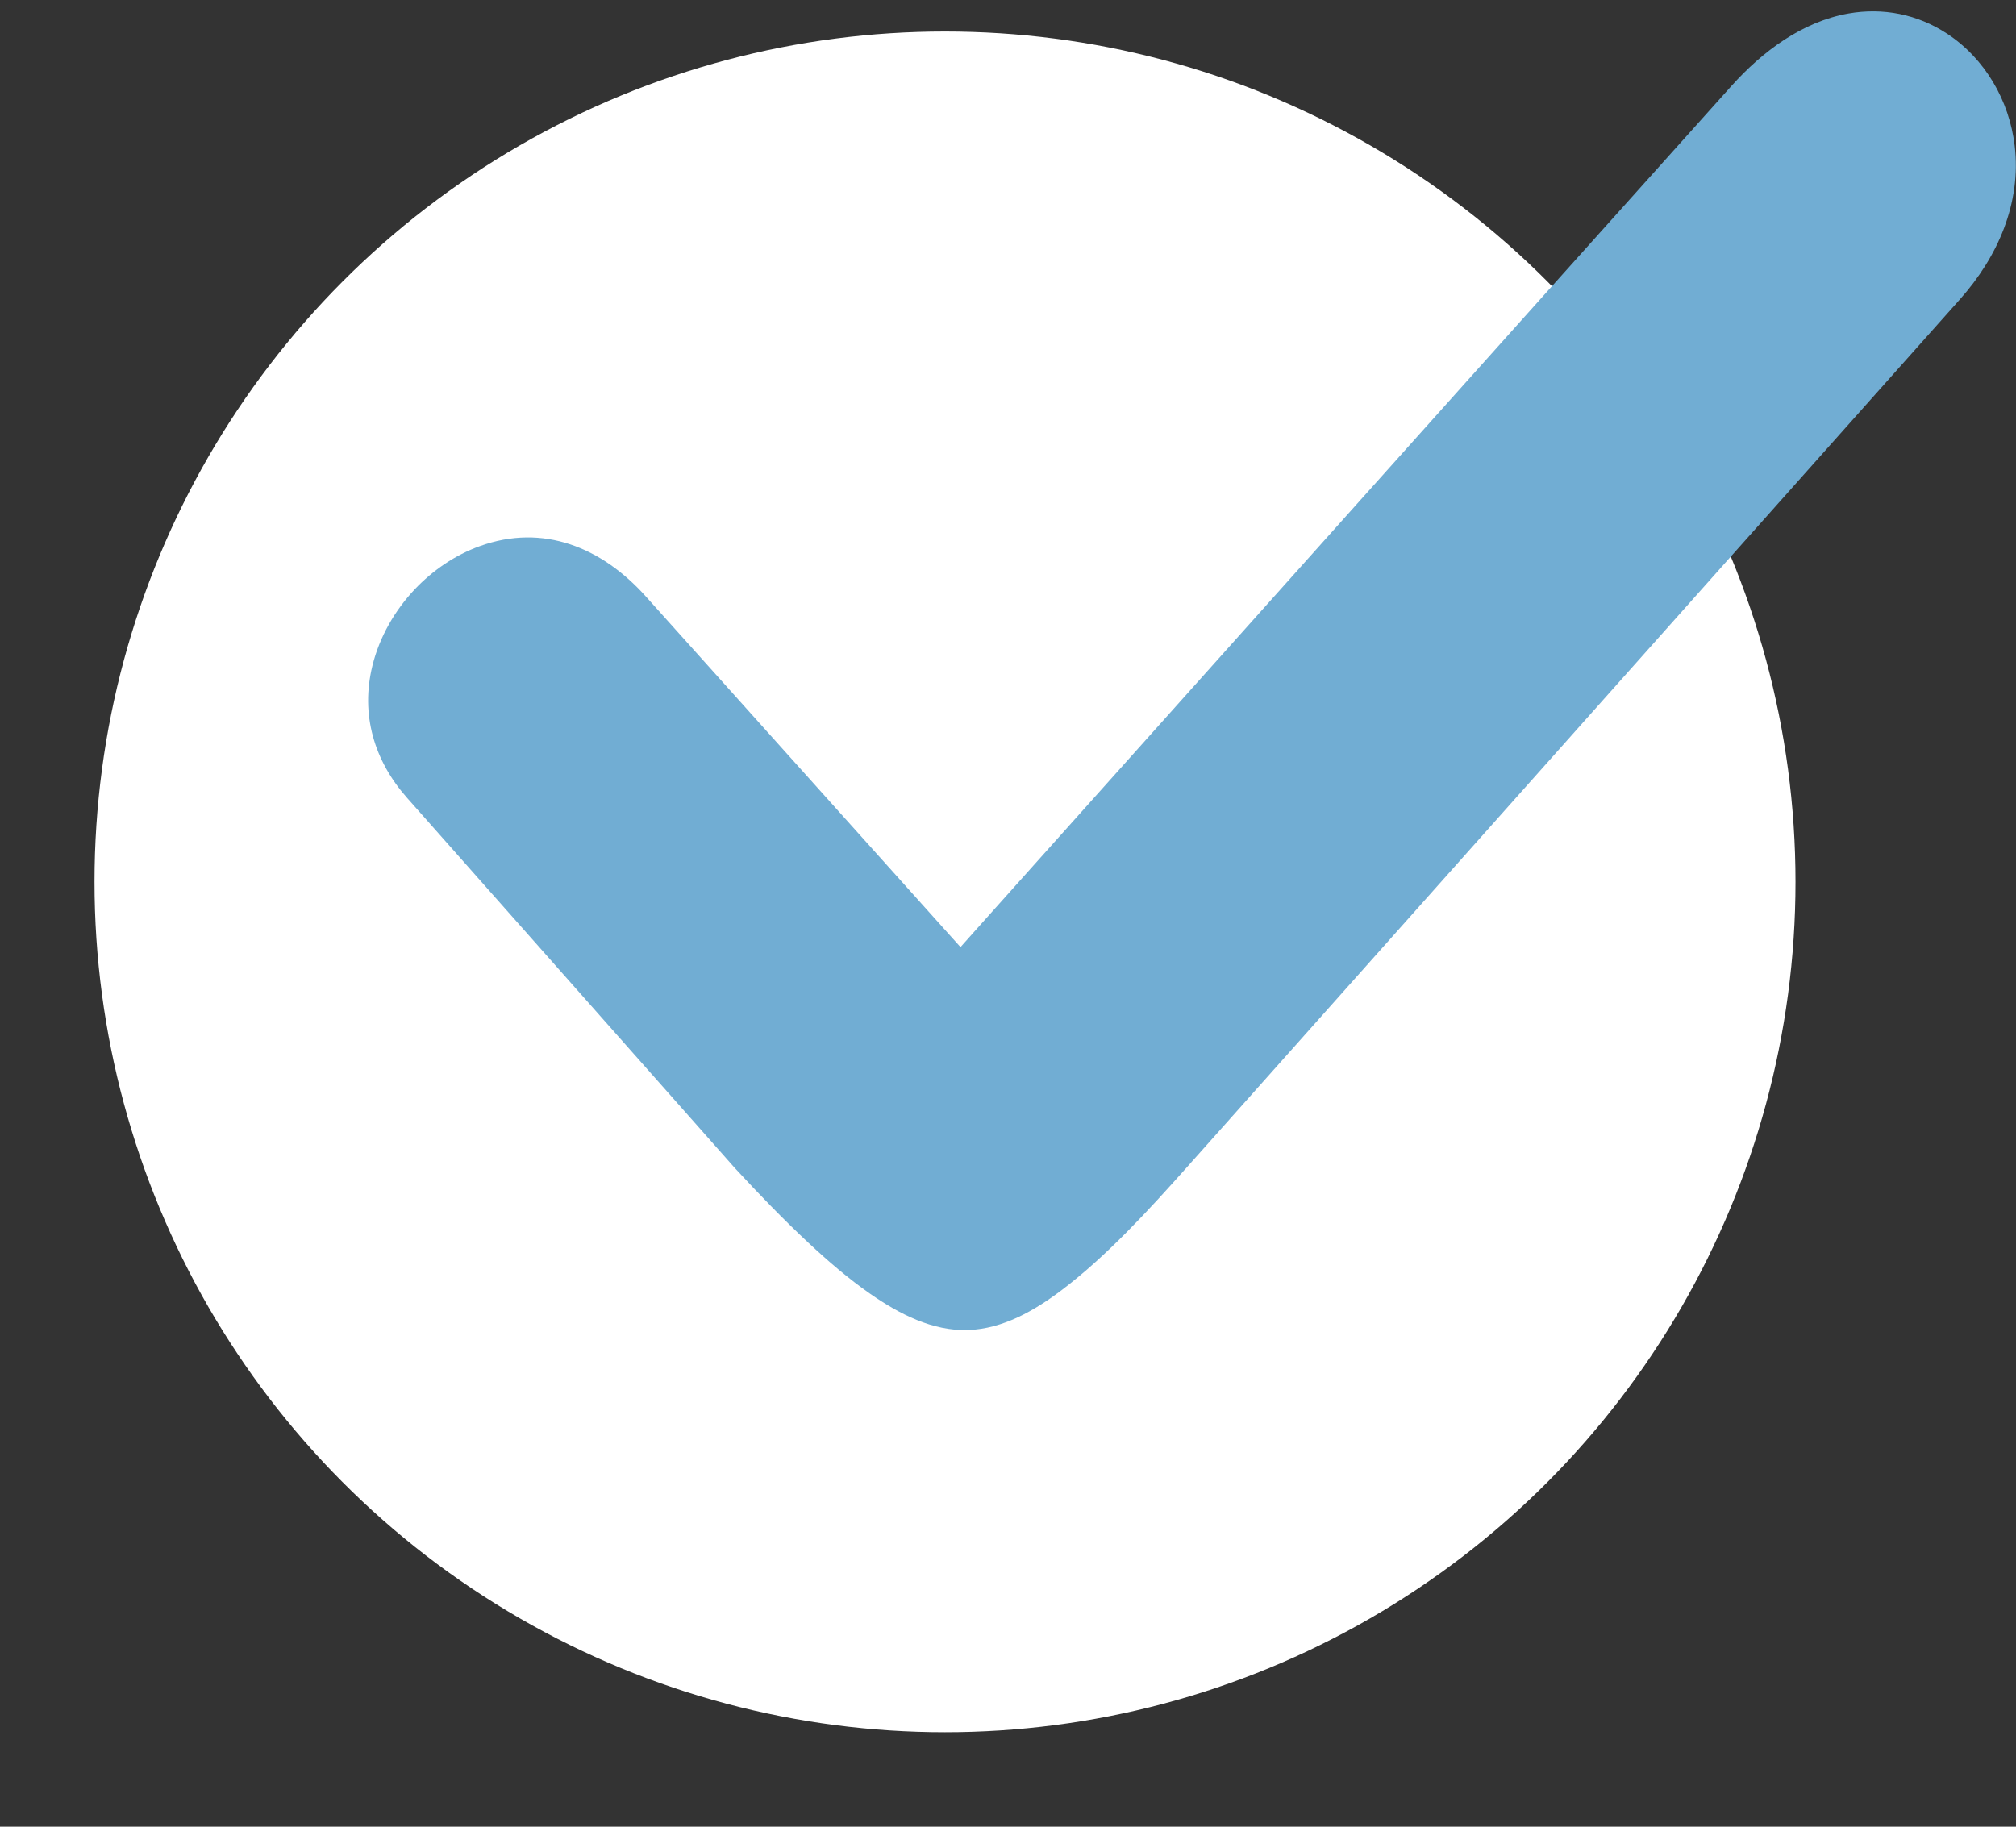
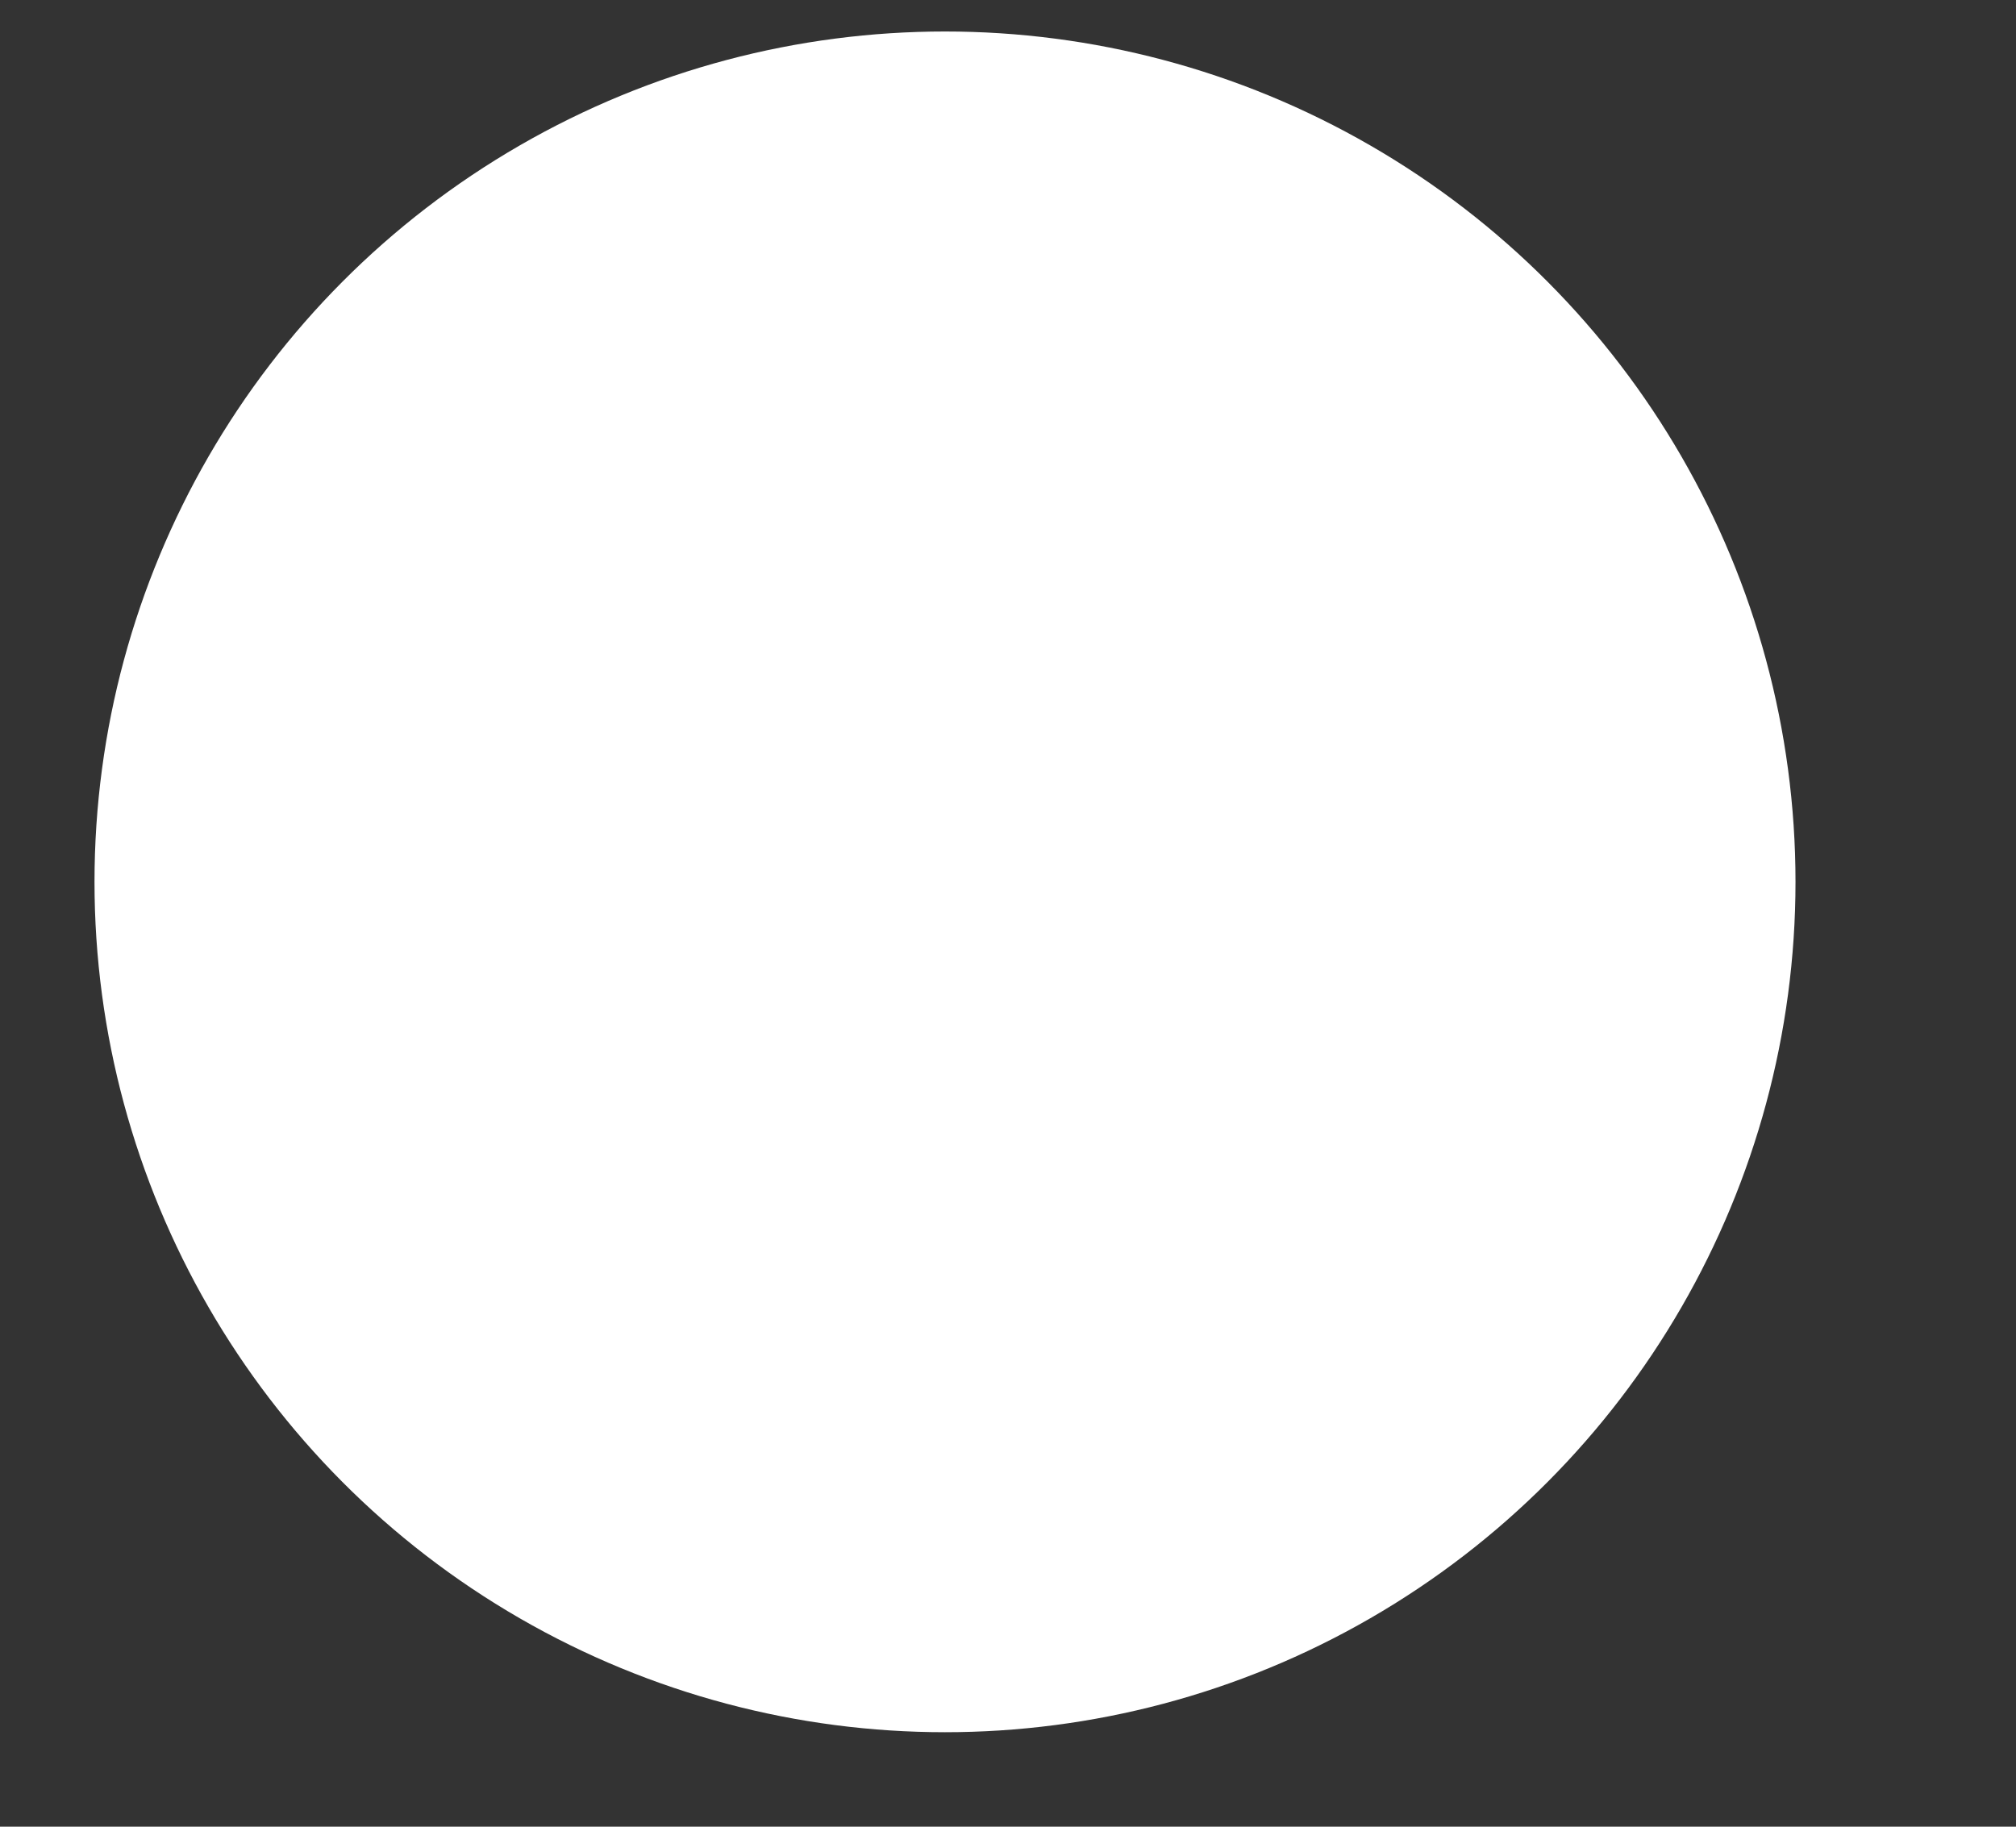
<svg xmlns="http://www.w3.org/2000/svg" width="32" height="29" viewBox="0 0 32 29" fill="none">
  <rect x="0" y="0" width="32" height="29" fill="#333333" stroke="none" />
  <circle cx="15" cy="14" r="13.5" fill="white" />
-   <path fill-rule="evenodd" clip-rule="evenodd" d="M11.664 18.543C12.04 18.95 12.426 19.351 12.831 19.729C13.141 20.018 13.468 20.301 13.817 20.543C14.273 20.859 14.803 21.135 15.37 21.115C15.92 21.096 16.425 20.804 16.855 20.479C17.566 19.942 18.233 19.211 18.826 18.546L31.113 4.749C31.709 4.08 32.088 3.224 31.979 2.312C31.893 1.594 31.507 0.929 30.904 0.533C30.436 0.226 29.89 0.117 29.341 0.214C28.606 0.344 27.974 0.817 27.483 1.365C23.487 5.82 19.499 10.28 15.509 14.741L15.246 15.036L10.252 9.47C9.556 8.693 8.624 8.305 7.614 8.671C7.223 8.812 6.87 9.054 6.584 9.355C6.265 9.693 6.024 10.112 5.912 10.566C5.721 11.34 5.937 12.075 6.46 12.665L11.663 18.542L11.664 18.543Z" fill="#71ADD3" />
</svg>